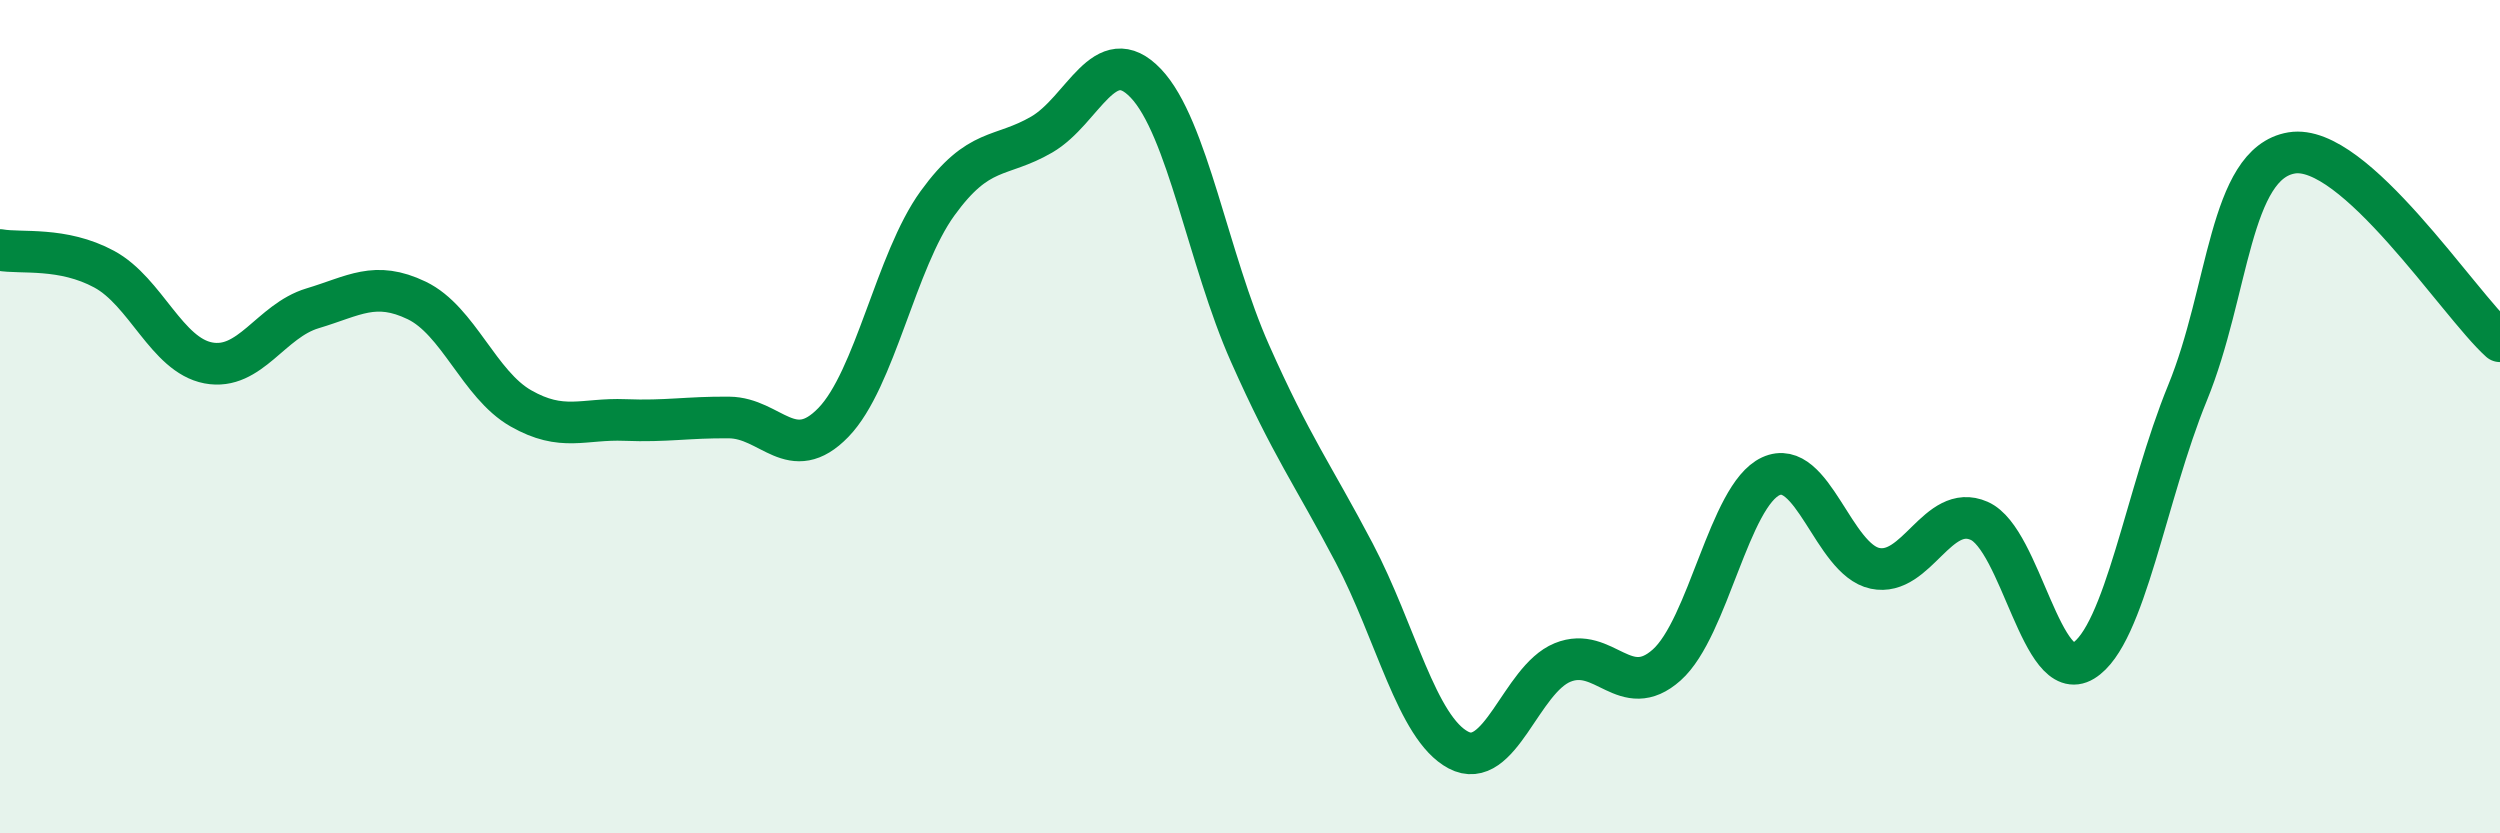
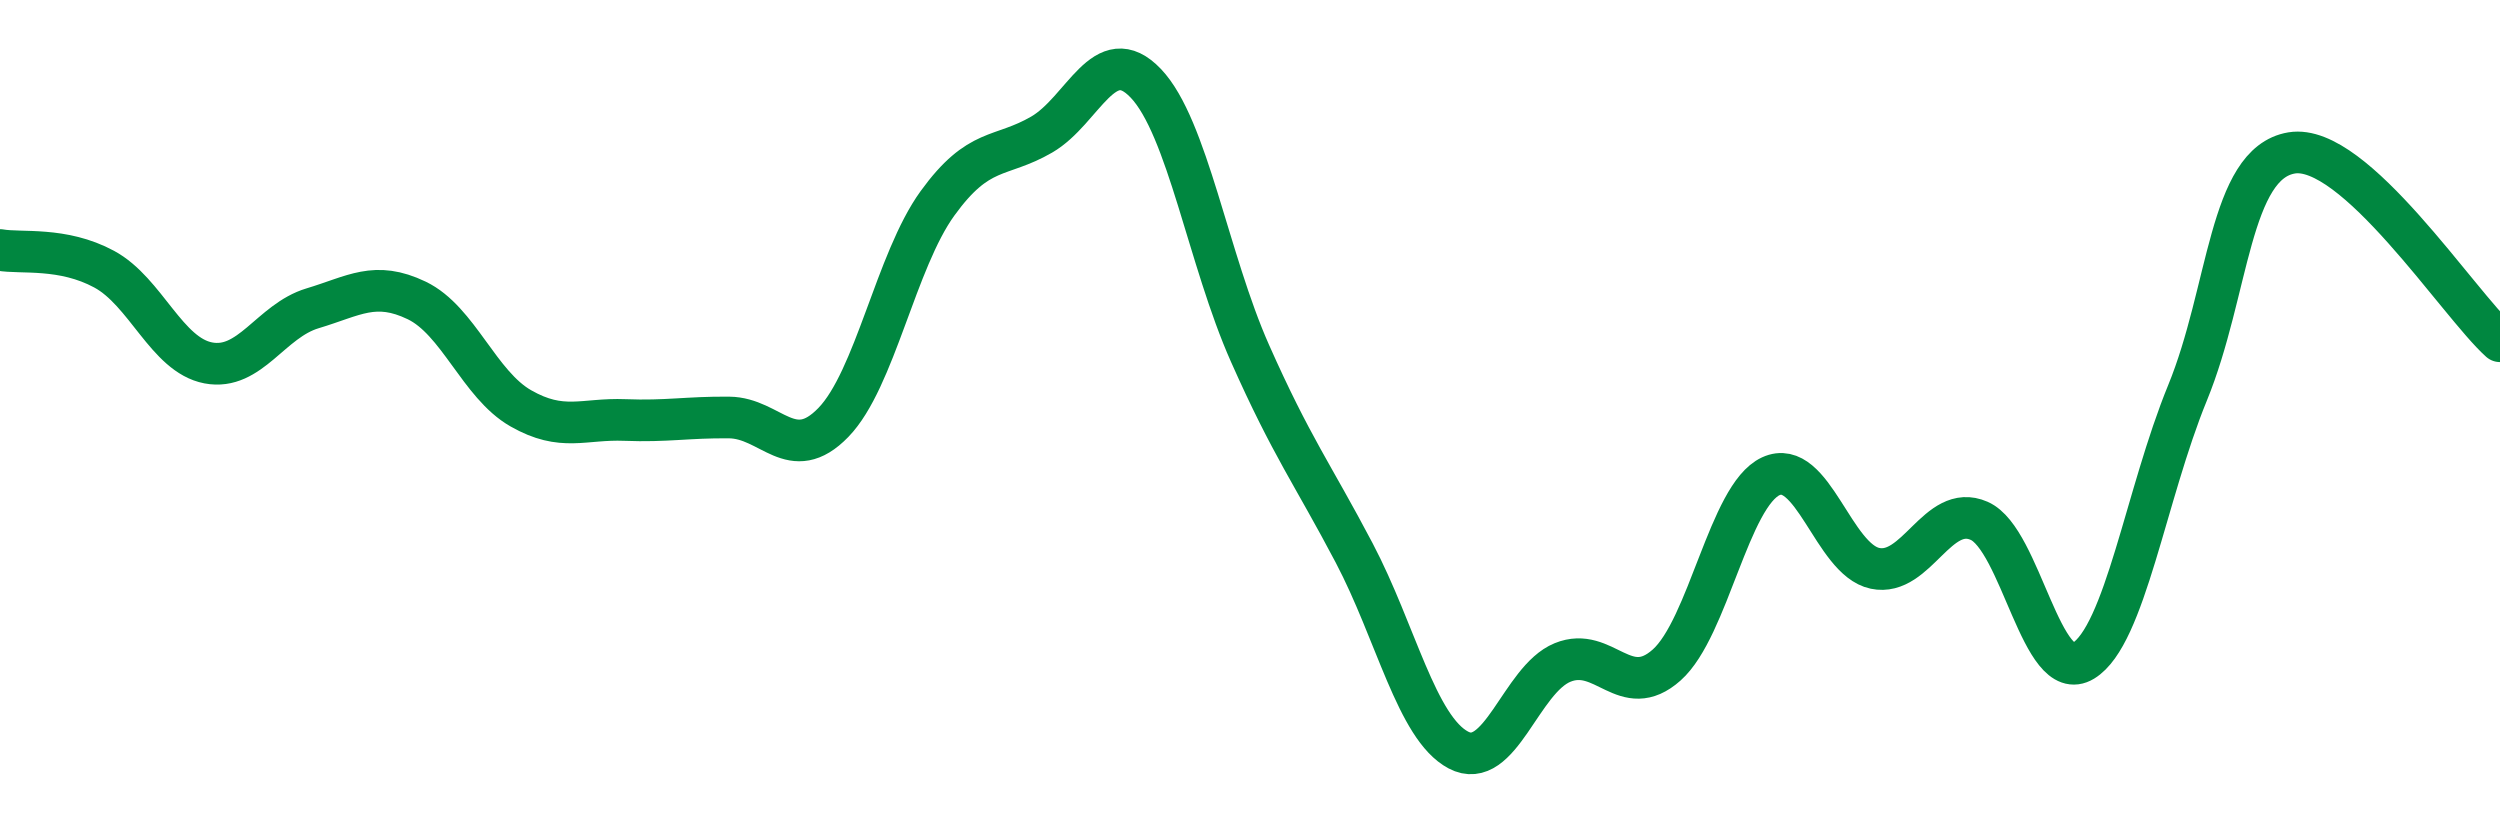
<svg xmlns="http://www.w3.org/2000/svg" width="60" height="20" viewBox="0 0 60 20">
-   <path d="M 0,6 C 0.5,6.09 1.5,5.92 2.5,6.46 C 3.5,7 4,8.52 5,8.71 C 6,8.9 6.5,7.7 7.5,7.4 C 8.5,7.1 9,6.73 10,7.21 C 11,7.69 11.5,9.23 12.5,9.8 C 13.5,10.37 14,10.04 15,10.08 C 16,10.12 16.5,10.01 17.5,10.02 C 18.5,10.03 19,11.17 20,10.14 C 21,9.11 21.5,6.26 22.5,4.88 C 23.5,3.5 24,3.81 25,3.23 C 26,2.65 26.5,0.95 27.5,2 C 28.5,3.05 29,6.23 30,8.48 C 31,10.73 31.5,11.37 32.5,13.27 C 33.5,15.17 34,17.47 35,18 C 36,18.53 36.5,16.31 37.5,15.9 C 38.5,15.49 39,16.85 40,15.96 C 41,15.07 41.5,11.89 42.5,11.43 C 43.5,10.97 44,13.43 45,13.64 C 46,13.85 46.5,12.06 47.5,12.5 C 48.5,12.94 49,16.47 50,15.86 C 51,15.25 51.5,11.87 52.5,9.43 C 53.5,6.99 53.5,3.92 55,3.67 C 56.5,3.42 59,7.29 60,8.19L60 20L0 20Z" fill="#008740" opacity="0.1" stroke-linecap="round" stroke-linejoin="round" />
  <path d="M 0,6 C 0.5,6.09 1.5,5.92 2.5,6.46 C 3.5,7 4,8.52 5,8.71 C 6,8.9 6.5,7.7 7.5,7.4 C 8.5,7.1 9,6.73 10,7.21 C 11,7.69 11.5,9.23 12.5,9.8 C 13.5,10.37 14,10.04 15,10.08 C 16,10.12 16.5,10.01 17.5,10.02 C 18.5,10.03 19,11.17 20,10.14 C 21,9.11 21.5,6.26 22.5,4.88 C 23.5,3.5 24,3.81 25,3.23 C 26,2.65 26.5,0.95 27.5,2 C 28.5,3.05 29,6.23 30,8.48 C 31,10.73 31.5,11.37 32.5,13.27 C 33.5,15.17 34,17.47 35,18 C 36,18.53 36.5,16.31 37.5,15.9 C 38.5,15.49 39,16.85 40,15.96 C 41,15.07 41.5,11.89 42.5,11.43 C 43.5,10.97 44,13.43 45,13.64 C 46,13.85 46.5,12.06 47.5,12.5 C 48.5,12.94 49,16.47 50,15.86 C 51,15.25 51.5,11.87 52.5,9.43 C 53.5,6.99 53.5,3.92 55,3.67 C 56.5,3.42 59,7.29 60,8.19" stroke="#008740" stroke-width="1" fill="none" stroke-linecap="round" stroke-linejoin="round" />
</svg>